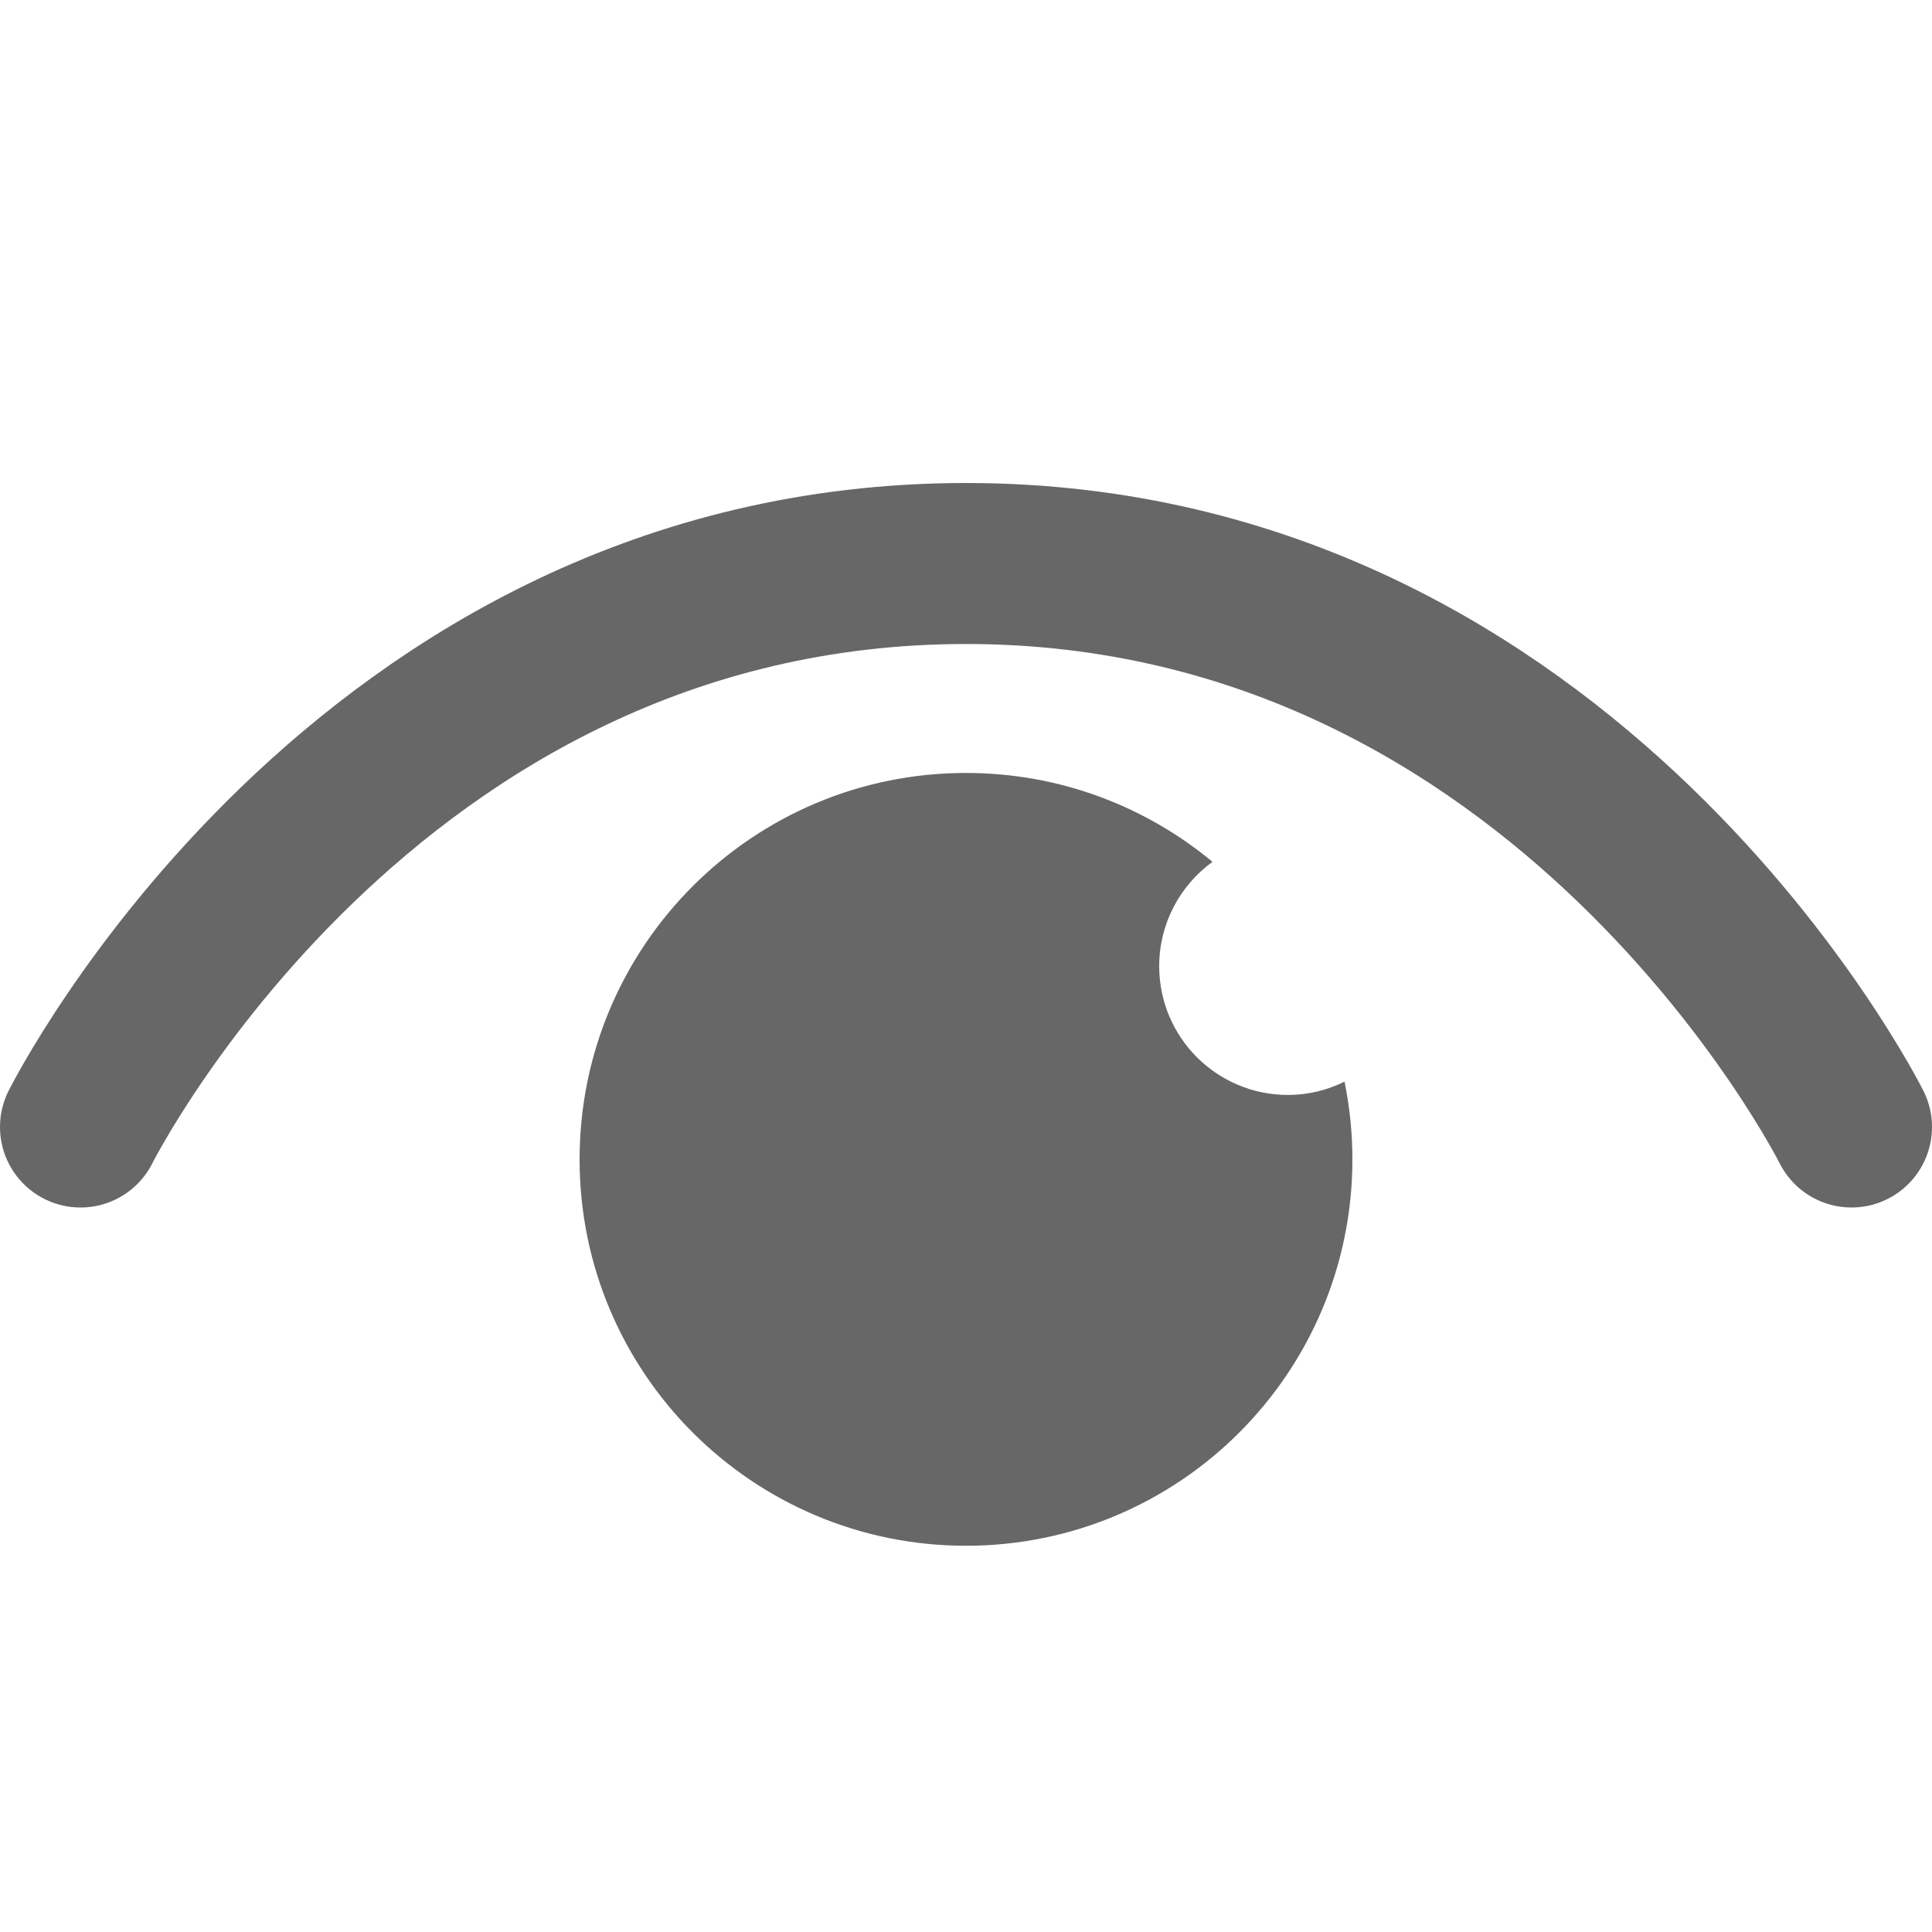
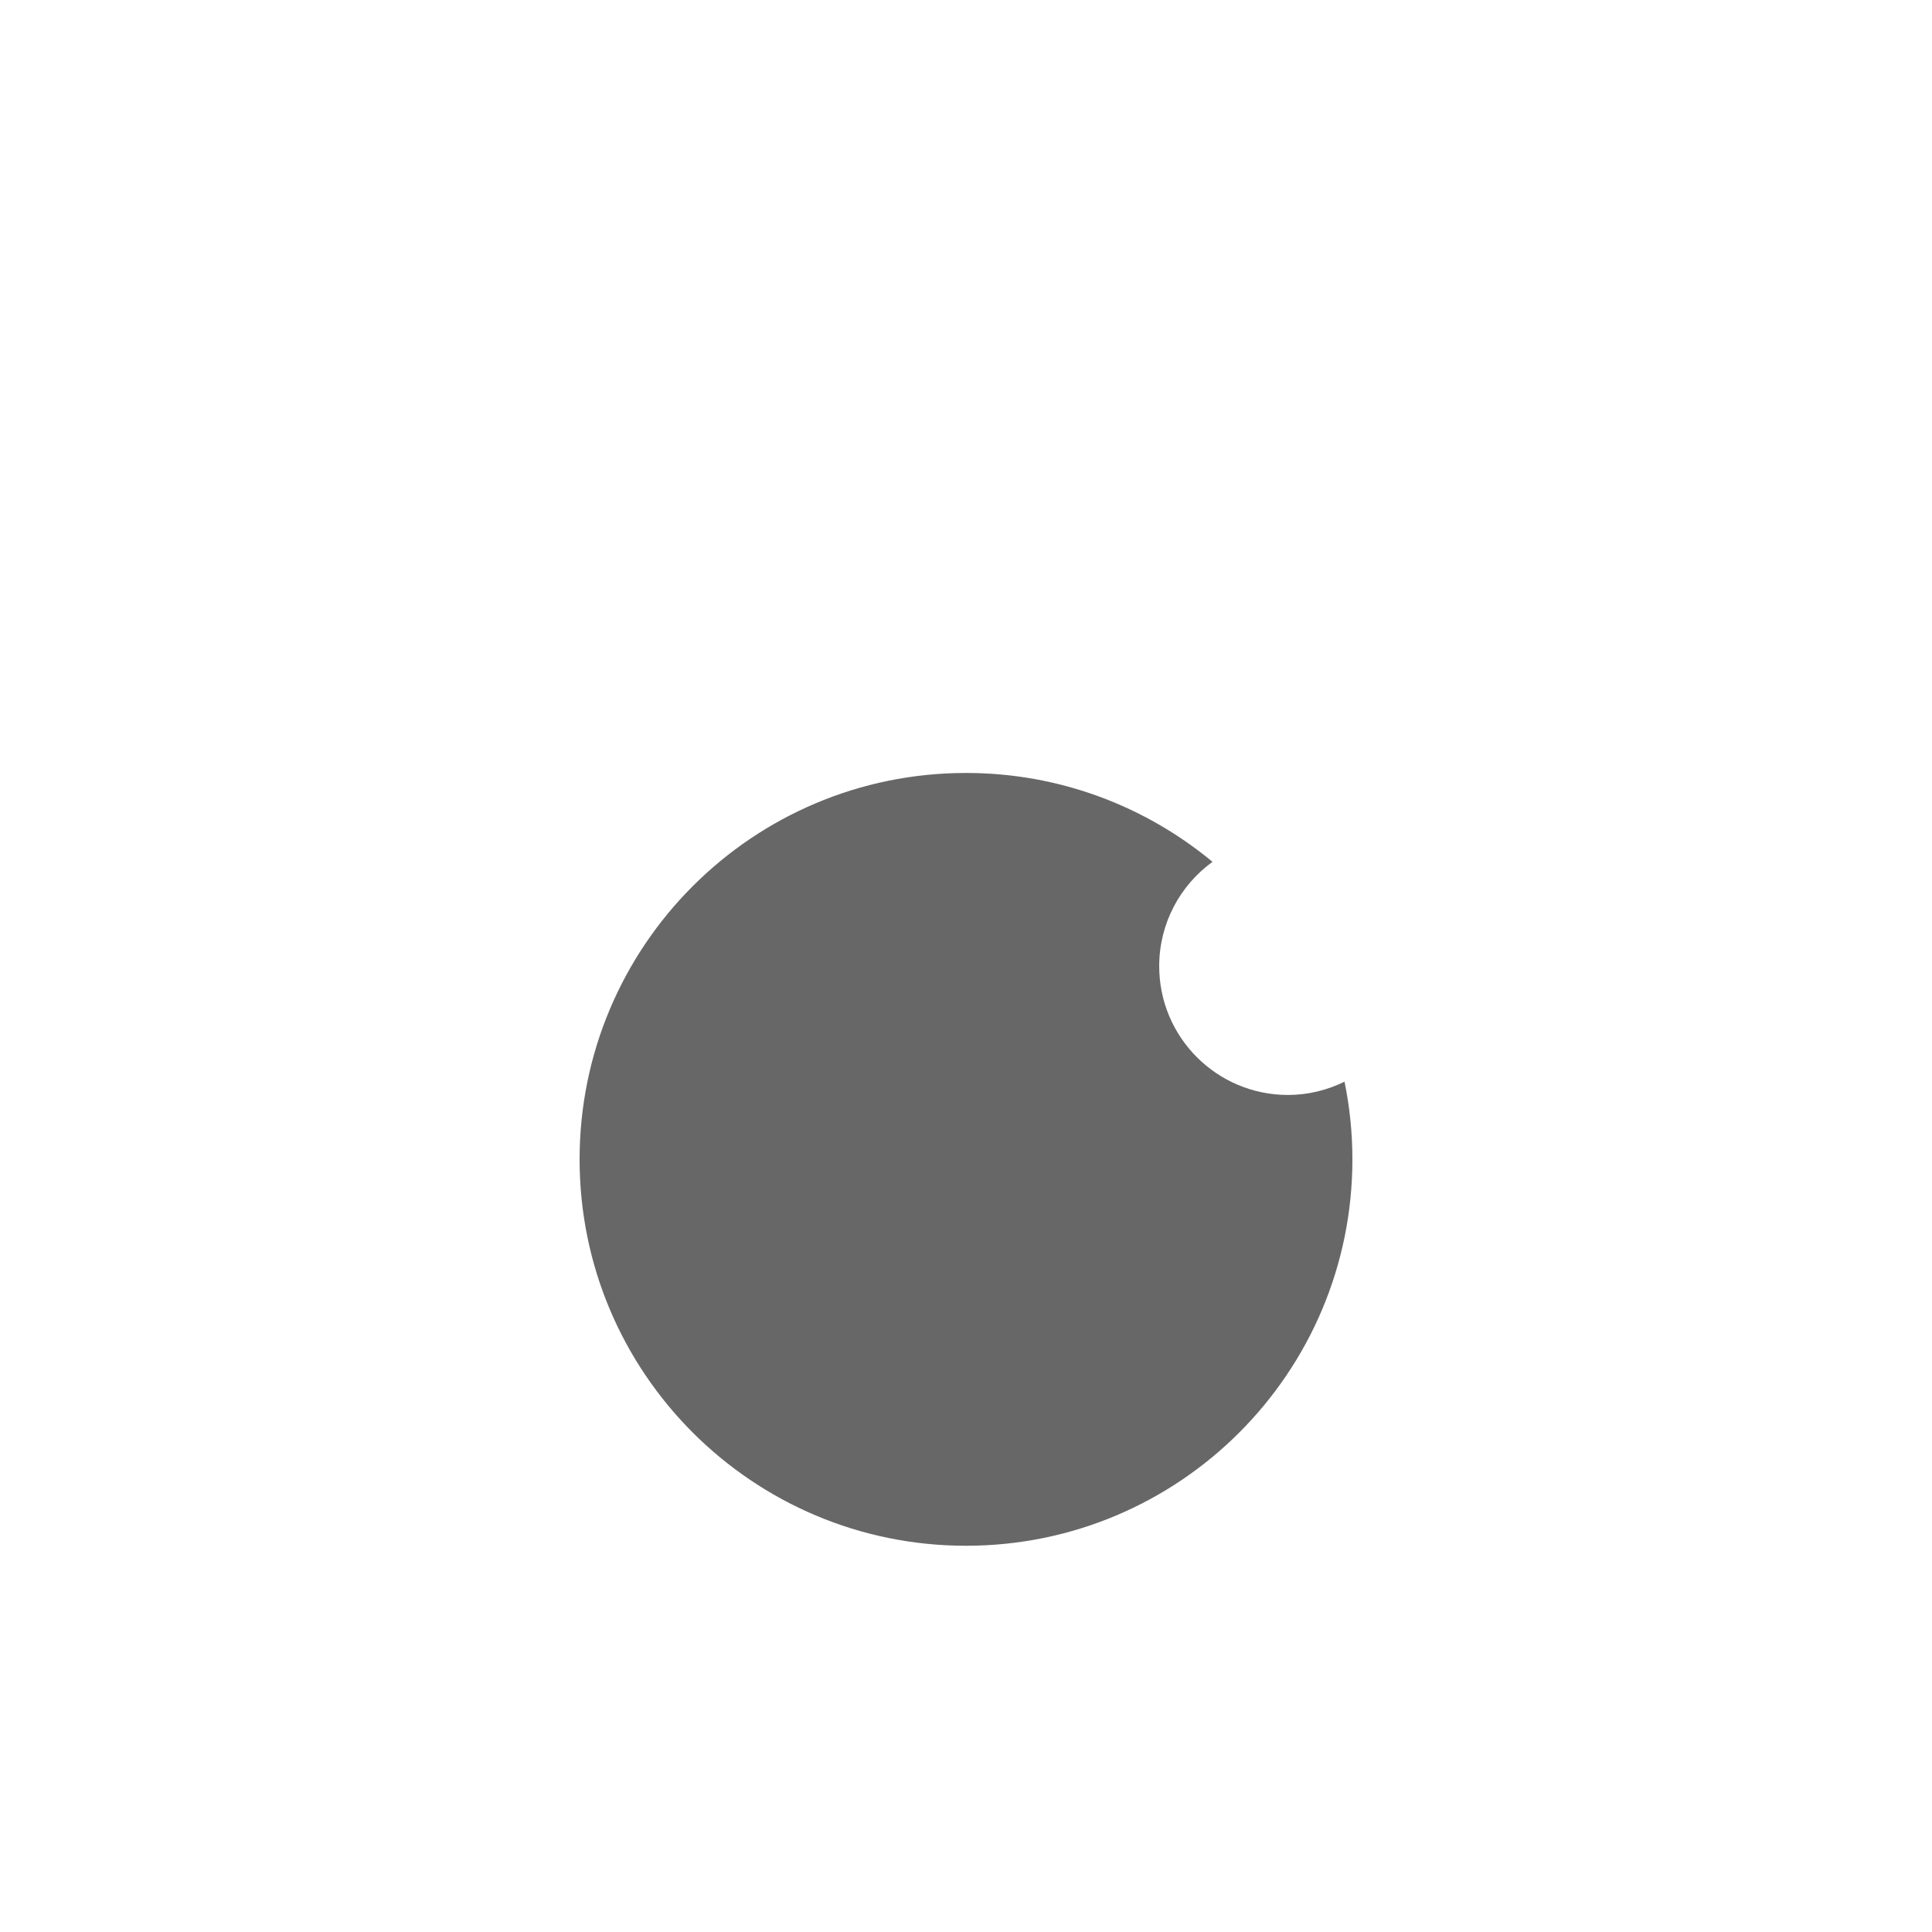
<svg xmlns="http://www.w3.org/2000/svg" width="24" height="24" viewBox="0 0 24 24" fill="none">
-   <path d="M1 14C1 14 4.5 7 12 7C19.5 7 23 14 23 14" stroke="#676767" stroke-width="2" stroke-linecap="round" />
  <path d="M12 9.602C13.164 9.602 14.231 10.017 15.062 10.706C14.661 10.997 14.4 11.469 14.4 12.002C14.4 12.886 15.116 13.602 16 13.602C16.252 13.602 16.49 13.541 16.702 13.437C16.766 13.748 16.8 14.072 16.8 14.402C16.8 17.053 14.651 19.202 12 19.202C9.349 19.202 7.2 17.053 7.2 14.402C7.2 11.751 9.349 9.602 12 9.602Z" fill="#676767" />
</svg>